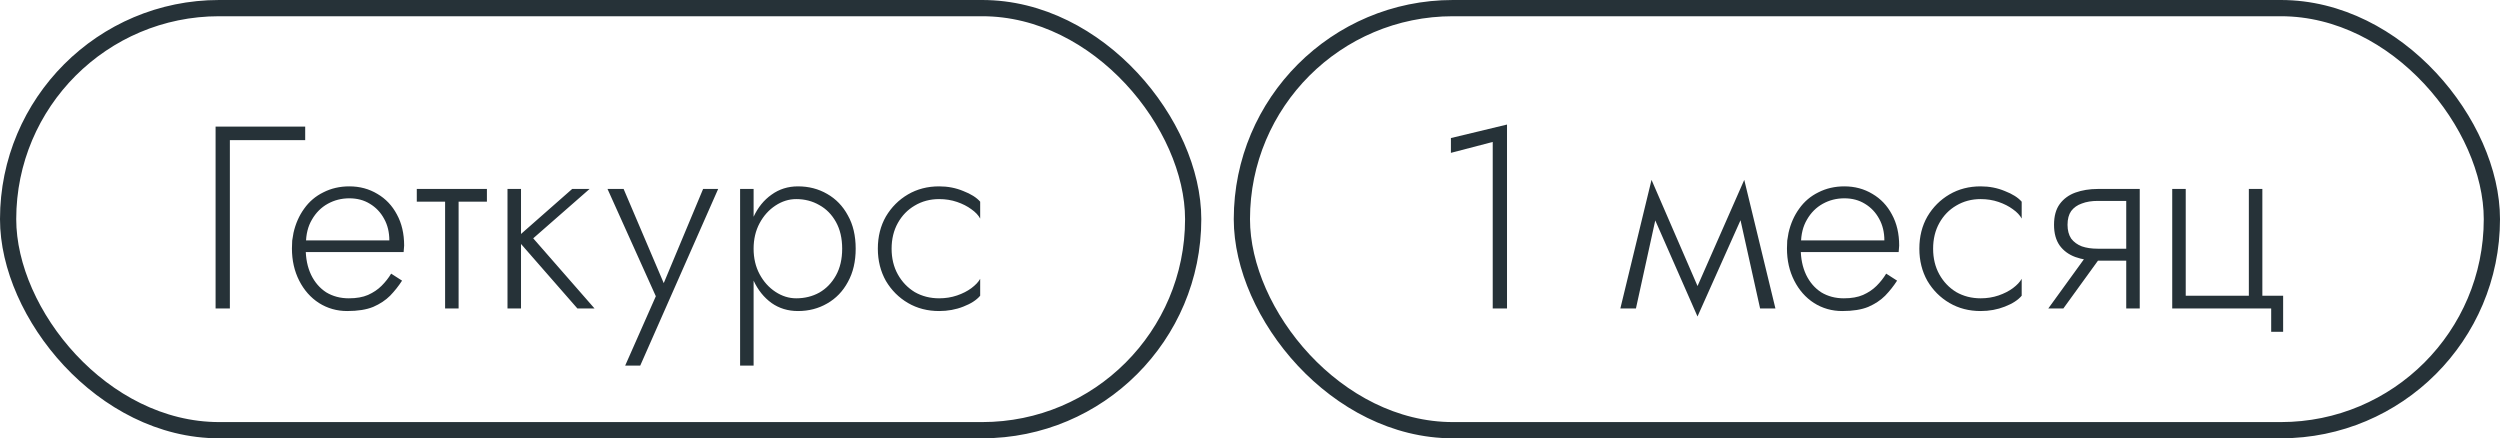
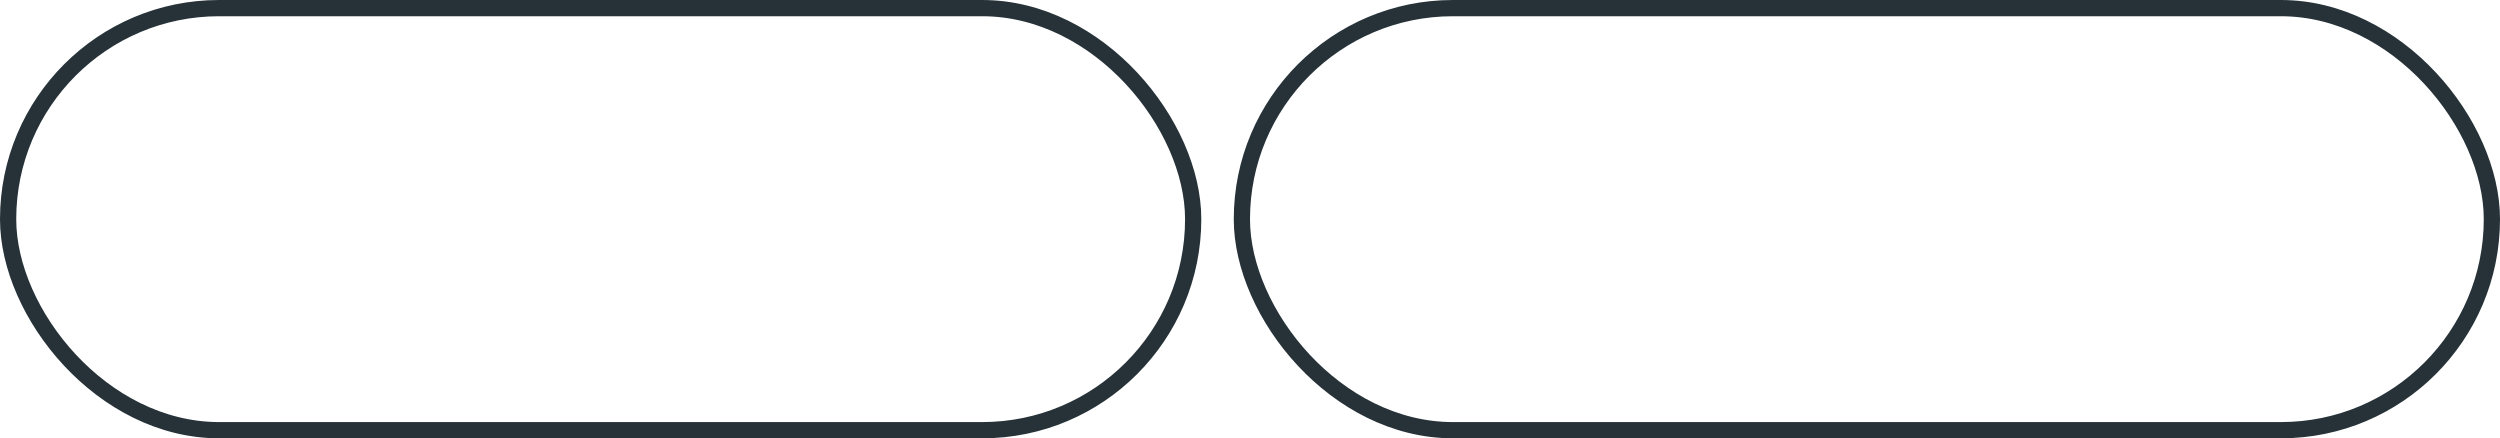
<svg xmlns="http://www.w3.org/2000/svg" width="154" height="27" viewBox="0 0 154 27" fill="none">
  <rect x="0.5" y="0.5" width="73" height="26" rx="13" stroke="#263238" />
-   <path d="M13.28 7.8H18.8V8.632H14.16V19H13.28V7.8ZM18.511 15.528V14.808H23.983C23.983 14.307 23.877 13.864 23.663 13.48C23.45 13.085 23.157 12.776 22.783 12.552C22.421 12.328 21.999 12.216 21.519 12.216C21.039 12.216 20.597 12.328 20.191 12.552C19.786 12.776 19.461 13.101 19.215 13.528C18.97 13.944 18.847 14.44 18.847 15.016L18.831 15.304C18.831 15.923 18.943 16.467 19.167 16.936C19.391 17.395 19.701 17.752 20.095 18.008C20.501 18.253 20.965 18.376 21.487 18.376C21.957 18.376 22.351 18.307 22.671 18.168C23.002 18.019 23.279 17.832 23.503 17.608C23.738 17.373 23.935 17.123 24.095 16.856L24.767 17.288C24.554 17.619 24.309 17.928 24.031 18.216C23.754 18.493 23.407 18.723 22.991 18.904C22.575 19.075 22.042 19.16 21.391 19.16C20.751 19.16 20.17 18.995 19.647 18.664C19.135 18.333 18.73 17.875 18.431 17.288C18.133 16.701 17.983 16.04 17.983 15.304C17.983 15.133 17.989 14.973 17.999 14.824C18.021 14.664 18.047 14.504 18.079 14.344C18.207 13.779 18.426 13.283 18.735 12.856C19.045 12.419 19.439 12.083 19.919 11.848C20.399 11.603 20.933 11.48 21.519 11.48C22.159 11.48 22.735 11.635 23.247 11.944C23.759 12.243 24.159 12.664 24.447 13.208C24.746 13.752 24.895 14.392 24.895 15.128C24.895 15.192 24.89 15.261 24.879 15.336C24.879 15.4 24.874 15.464 24.863 15.528H18.511ZM25.674 11.64H29.994V12.424H25.674V11.64ZM27.418 11.864H28.25V19H27.418V11.864ZM31.262 11.64H32.094V19H31.262V11.64ZM35.246 11.64H36.318L32.846 14.68L36.622 19H35.566L31.79 14.68L35.246 11.64ZM44.239 11.64L39.439 22.52H38.511L40.399 18.248L37.423 11.64H38.415L41.087 17.912L40.703 17.88L43.311 11.64H44.239ZM46.422 22.52H45.59V11.64H46.422V22.52ZM52.71 15.32C52.71 16.109 52.55 16.792 52.23 17.368C51.921 17.944 51.494 18.387 50.95 18.696C50.417 19.005 49.82 19.16 49.158 19.16C48.54 19.16 47.996 18.995 47.526 18.664C47.057 18.323 46.689 17.864 46.422 17.288C46.166 16.701 46.038 16.045 46.038 15.32C46.038 14.584 46.166 13.928 46.422 13.352C46.689 12.776 47.057 12.323 47.526 11.992C47.996 11.651 48.54 11.48 49.158 11.48C49.82 11.48 50.417 11.635 50.95 11.944C51.494 12.253 51.921 12.696 52.23 13.272C52.55 13.837 52.71 14.52 52.71 15.32ZM51.878 15.32C51.878 14.68 51.75 14.131 51.494 13.672C51.238 13.213 50.897 12.867 50.47 12.632C50.044 12.387 49.569 12.264 49.046 12.264C48.598 12.264 48.172 12.397 47.766 12.664C47.361 12.931 47.036 13.293 46.79 13.752C46.545 14.211 46.422 14.733 46.422 15.32C46.422 15.907 46.545 16.429 46.79 16.888C47.036 17.347 47.361 17.709 47.766 17.976C48.172 18.243 48.598 18.376 49.046 18.376C49.569 18.376 50.044 18.259 50.47 18.024C50.897 17.779 51.238 17.427 51.494 16.968C51.75 16.509 51.878 15.96 51.878 15.32ZM54.923 15.32C54.923 15.917 55.051 16.445 55.307 16.904C55.563 17.363 55.91 17.725 56.347 17.992C56.795 18.248 57.297 18.376 57.851 18.376C58.246 18.376 58.614 18.317 58.955 18.2C59.297 18.083 59.59 17.933 59.835 17.752C60.091 17.56 60.273 17.368 60.379 17.176V18.216C60.155 18.483 59.809 18.707 59.339 18.888C58.881 19.069 58.385 19.16 57.851 19.16C57.137 19.16 56.497 18.995 55.931 18.664C55.366 18.333 54.913 17.88 54.571 17.304C54.241 16.717 54.075 16.056 54.075 15.32C54.075 14.573 54.241 13.912 54.571 13.336C54.913 12.76 55.366 12.307 55.931 11.976C56.497 11.645 57.137 11.48 57.851 11.48C58.385 11.48 58.881 11.576 59.339 11.768C59.809 11.949 60.155 12.168 60.379 12.424V13.464C60.273 13.261 60.091 13.069 59.835 12.888C59.59 12.707 59.297 12.557 58.955 12.44C58.614 12.323 58.246 12.264 57.851 12.264C57.297 12.264 56.795 12.397 56.347 12.664C55.91 12.92 55.563 13.277 55.307 13.736C55.051 14.195 54.923 14.723 54.923 15.32Z" fill="#263238" />
  <rect x="76.5" y="0.5" width="77" height="26" rx="13" stroke="#263238" />
-   <path d="M89.376 9.416V8.504L92.832 7.672V19H91.952V8.744L89.376 9.416ZM108.422 19L106.998 12.584L107.446 11.08L109.366 19H108.422ZM104.278 18.28L107.446 11.08L107.526 12.872L104.566 19.496L104.278 18.28ZM104.566 19.496L101.654 12.872L101.734 11.08L104.854 18.28L104.566 19.496ZM99.814 19L101.734 11.08L102.182 12.584L100.774 19H99.814ZM110.605 15.528V14.808H116.077C116.077 14.307 115.97 13.864 115.757 13.48C115.544 13.085 115.25 12.776 114.877 12.552C114.514 12.328 114.093 12.216 113.613 12.216C113.133 12.216 112.69 12.328 112.285 12.552C111.88 12.776 111.554 13.101 111.309 13.528C111.064 13.944 110.941 14.44 110.941 15.016L110.925 15.304C110.925 15.923 111.037 16.467 111.261 16.936C111.485 17.395 111.794 17.752 112.189 18.008C112.594 18.253 113.058 18.376 113.581 18.376C114.05 18.376 114.445 18.307 114.765 18.168C115.096 18.019 115.373 17.832 115.597 17.608C115.832 17.373 116.029 17.123 116.189 16.856L116.861 17.288C116.648 17.619 116.402 17.928 116.125 18.216C115.848 18.493 115.501 18.723 115.085 18.904C114.669 19.075 114.136 19.16 113.485 19.16C112.845 19.16 112.264 18.995 111.741 18.664C111.229 18.333 110.824 17.875 110.525 17.288C110.226 16.701 110.077 16.04 110.077 15.304C110.077 15.133 110.082 14.973 110.093 14.824C110.114 14.664 110.141 14.504 110.173 14.344C110.301 13.779 110.52 13.283 110.829 12.856C111.138 12.419 111.533 12.083 112.013 11.848C112.493 11.603 113.026 11.48 113.613 11.48C114.253 11.48 114.829 11.635 115.341 11.944C115.853 12.243 116.253 12.664 116.541 13.208C116.84 13.752 116.989 14.392 116.989 15.128C116.989 15.192 116.984 15.261 116.973 15.336C116.973 15.4 116.968 15.464 116.957 15.528H110.605ZM119.08 15.32C119.08 15.917 119.208 16.445 119.464 16.904C119.72 17.363 120.066 17.725 120.504 17.992C120.952 18.248 121.453 18.376 122.008 18.376C122.402 18.376 122.77 18.317 123.112 18.2C123.453 18.083 123.746 17.933 123.992 17.752C124.248 17.56 124.429 17.368 124.536 17.176V18.216C124.312 18.483 123.965 18.707 123.496 18.888C123.037 19.069 122.541 19.16 122.008 19.16C121.293 19.16 120.653 18.995 120.088 18.664C119.522 18.333 119.069 17.88 118.728 17.304C118.397 16.717 118.232 16.056 118.232 15.32C118.232 14.573 118.397 13.912 118.728 13.336C119.069 12.76 119.522 12.307 120.088 11.976C120.653 11.645 121.293 11.48 122.008 11.48C122.541 11.48 123.037 11.576 123.496 11.768C123.965 11.949 124.312 12.168 124.536 12.424V13.464C124.429 13.261 124.248 13.069 123.992 12.888C123.746 12.707 123.453 12.557 123.112 12.44C122.77 12.323 122.402 12.264 122.008 12.264C121.453 12.264 120.952 12.397 120.504 12.664C120.066 12.92 119.72 13.277 119.464 13.736C119.208 14.195 119.08 14.723 119.08 15.32ZM127.104 19H126.176L128.736 15.464H129.664L127.104 19ZM131.808 19H130.976V11.64H131.808V19ZM131.312 15.32V16.056H129.216C128.715 16.056 128.256 15.981 127.84 15.832C127.435 15.683 127.115 15.448 126.88 15.128C126.645 14.797 126.528 14.371 126.528 13.848C126.528 13.315 126.645 12.888 126.88 12.568C127.115 12.248 127.435 12.013 127.84 11.864C128.256 11.715 128.715 11.64 129.216 11.64H131.312V12.376H129.216C128.843 12.376 128.517 12.429 128.24 12.536C127.963 12.632 127.744 12.787 127.584 13C127.435 13.213 127.36 13.496 127.36 13.848C127.36 14.189 127.435 14.472 127.584 14.696C127.744 14.909 127.963 15.069 128.24 15.176C128.517 15.272 128.843 15.32 129.216 15.32H131.312ZM139.361 18.216H140.641V20.44H139.905V19H133.809V11.64H134.641V18.216H138.529V11.64H139.361V18.216Z" fill="#263238" />
</svg>